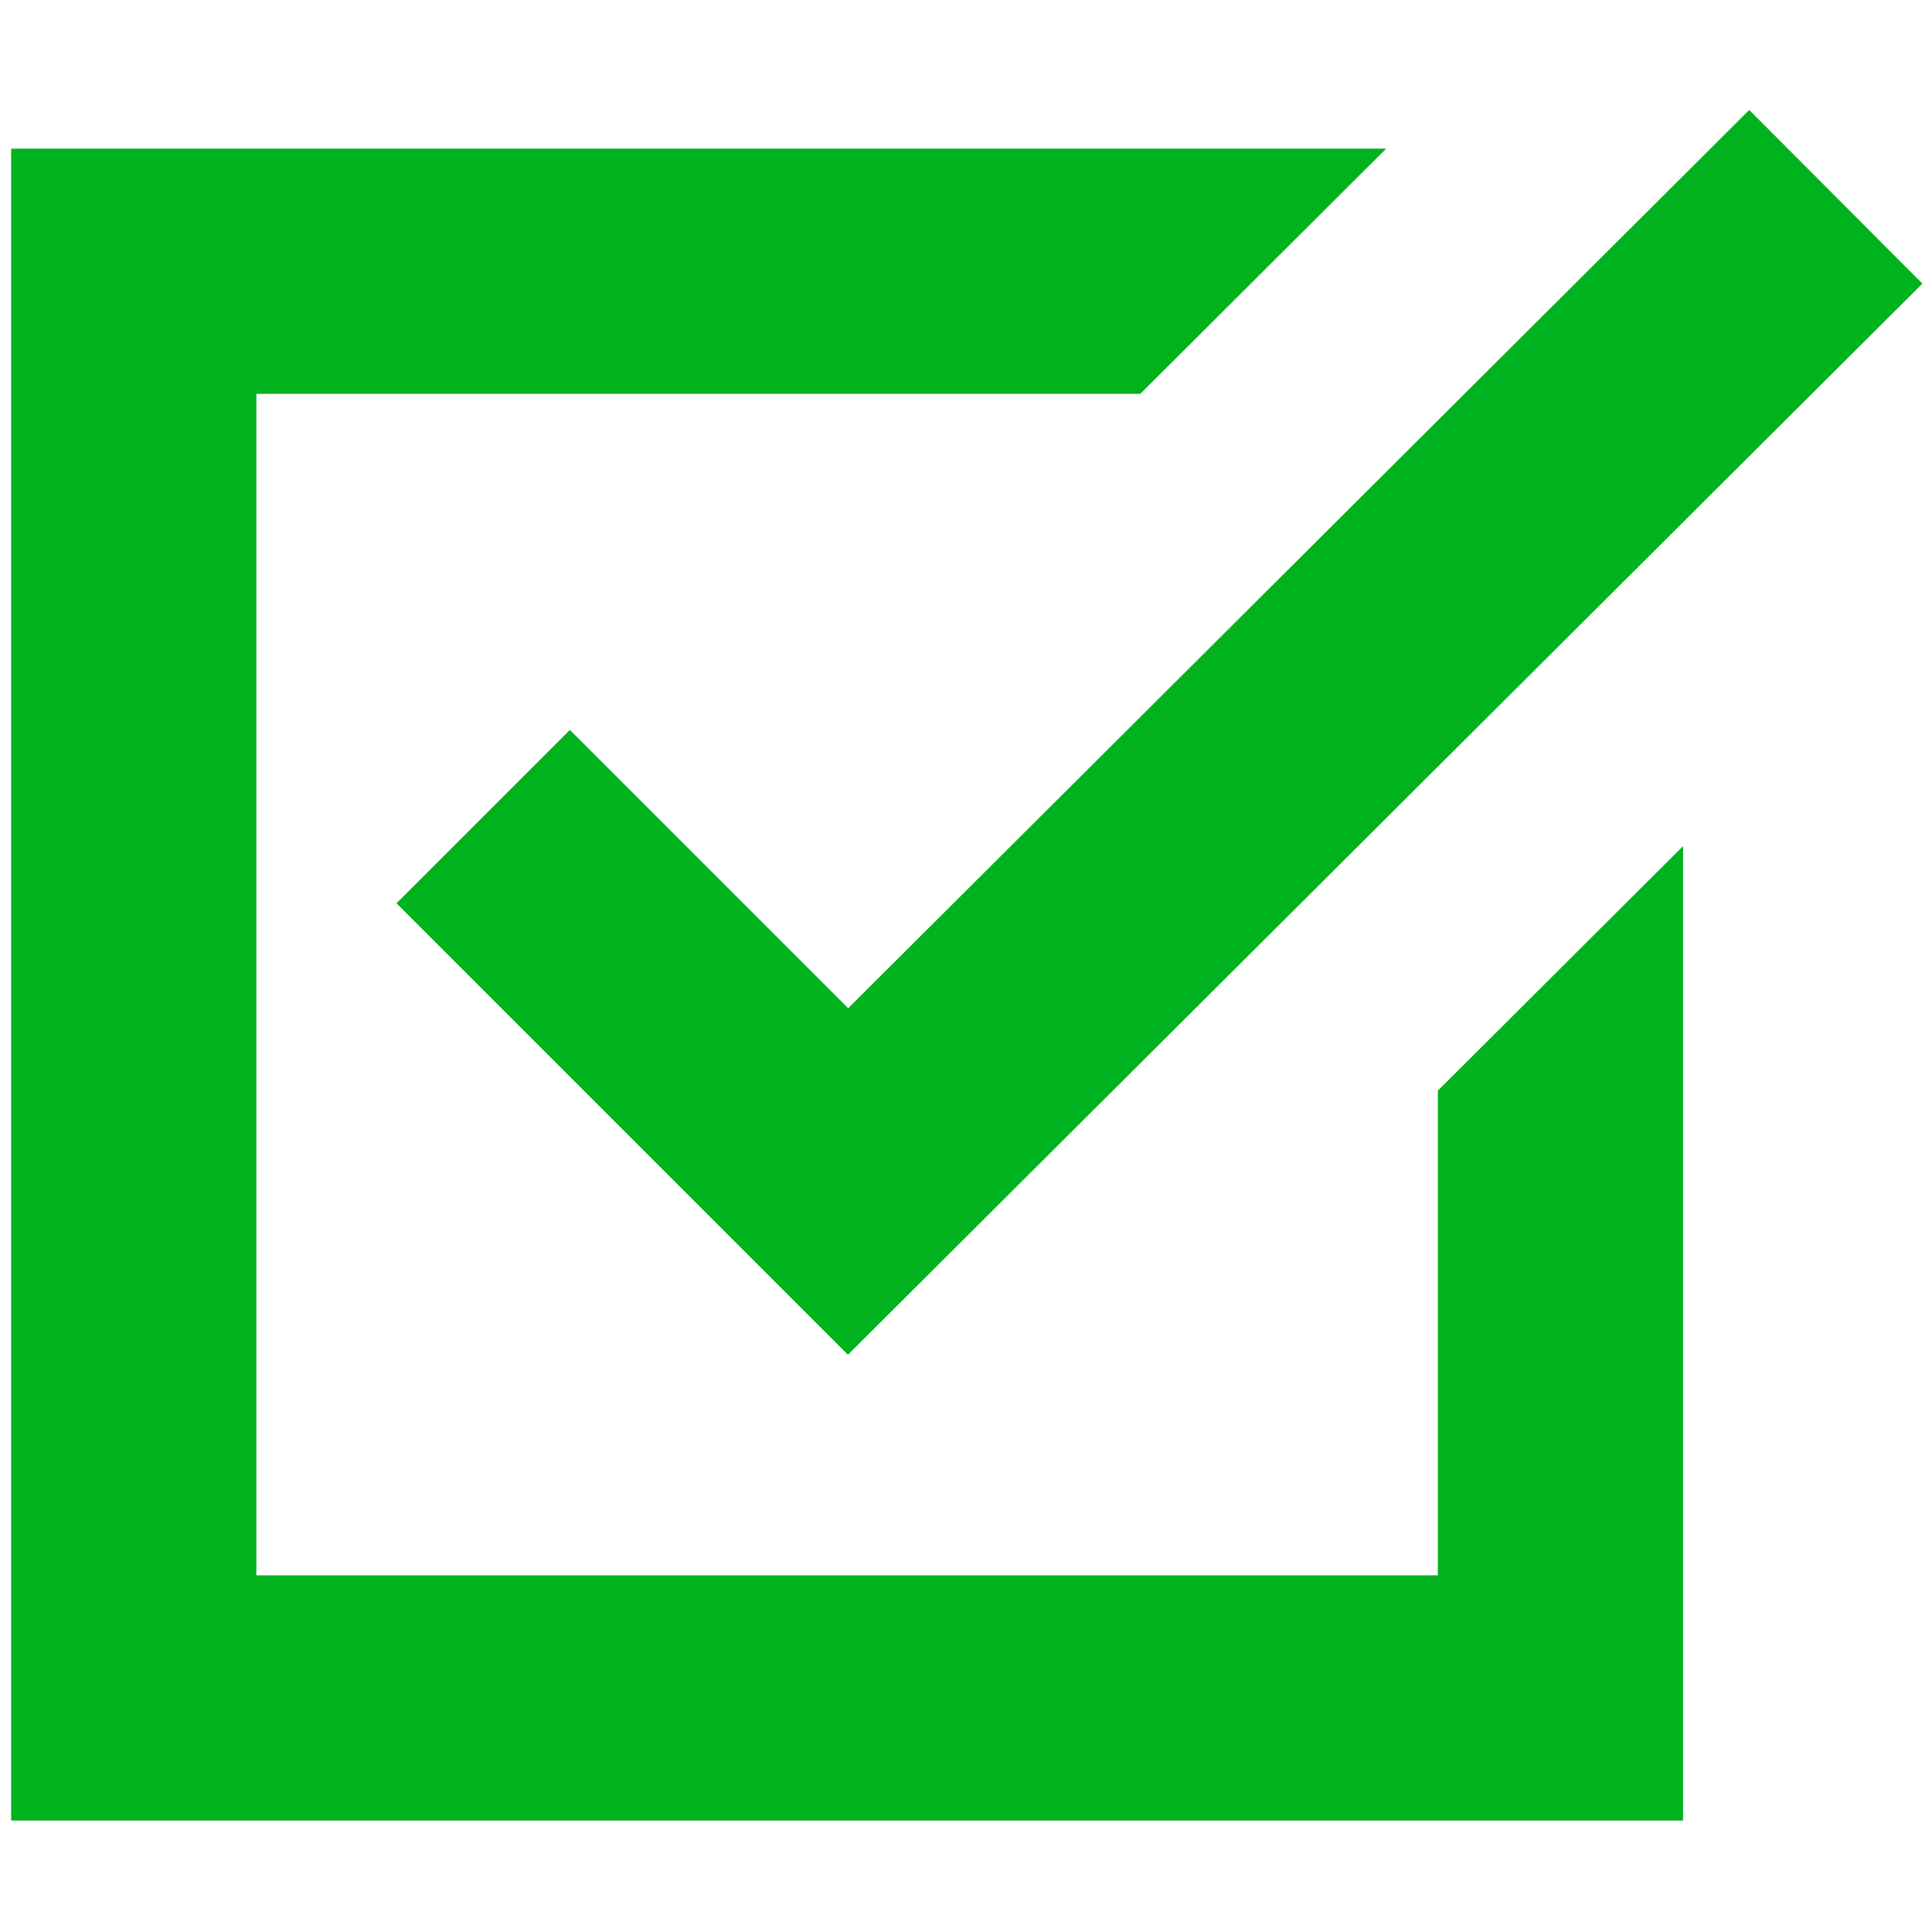
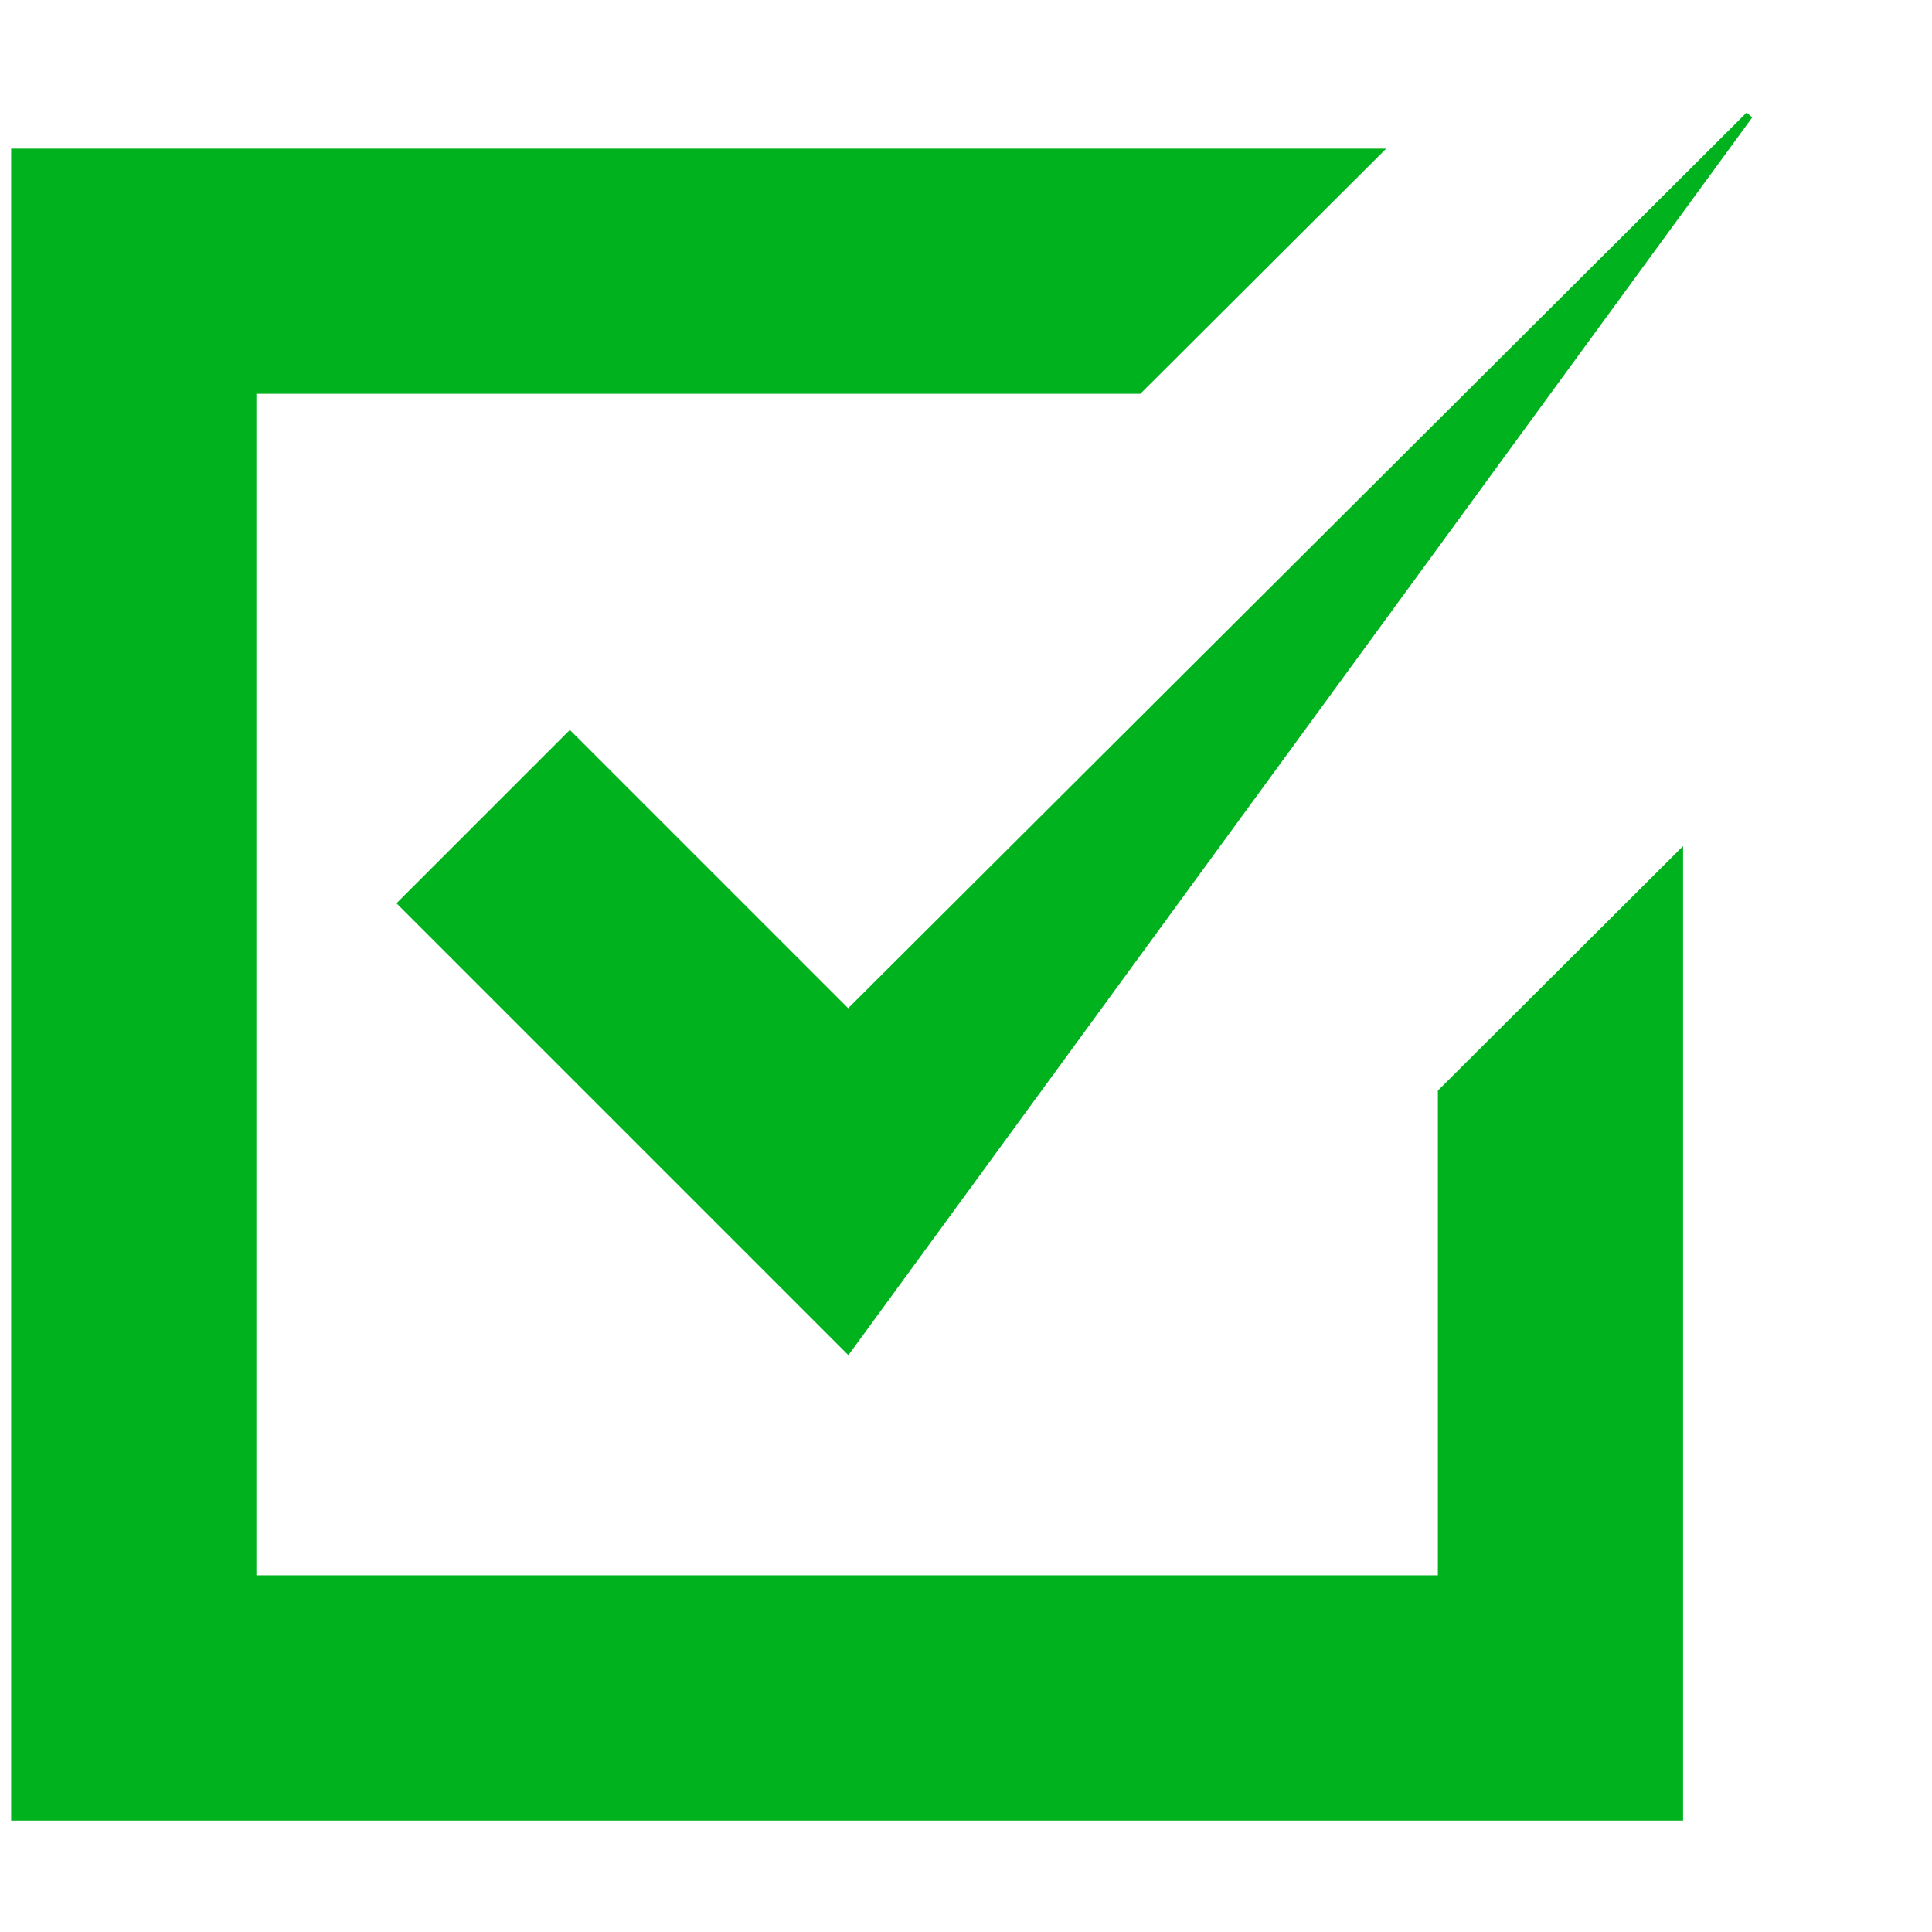
<svg xmlns="http://www.w3.org/2000/svg" fill="#00b31e" version="1.1" id="Layer_1" width="800px" height="800px" viewBox="0 0 260 233" enable-background="new 0 0 260 233" xml:space="preserve" stroke="#00b31e">
  <g id="SVGRepo_bgCarrier" stroke-width="0" />
  <g id="SVGRepo_tracerCarrier" stroke-linecap="round" stroke-linejoin="round" />
  <g id="SVGRepo_iconCarrier">
-     <path d="M194,133.48V199H34V39h119.25l32.09-32H2v224h224V101.57L194,133.48z M114.109,168.111l-60.048-60.048l22.627-22.627 l37.453,37.452L235.404,2.007L258,24.667L114.109,168.111z" />
+     <path d="M194,133.48V199H34V39h119.25l32.09-32H2v224h224V101.57L194,133.48z M114.109,168.111l-60.048-60.048l22.627-22.627 l37.453,37.452L235.404,2.007L114.109,168.111z" />
  </g>
</svg>